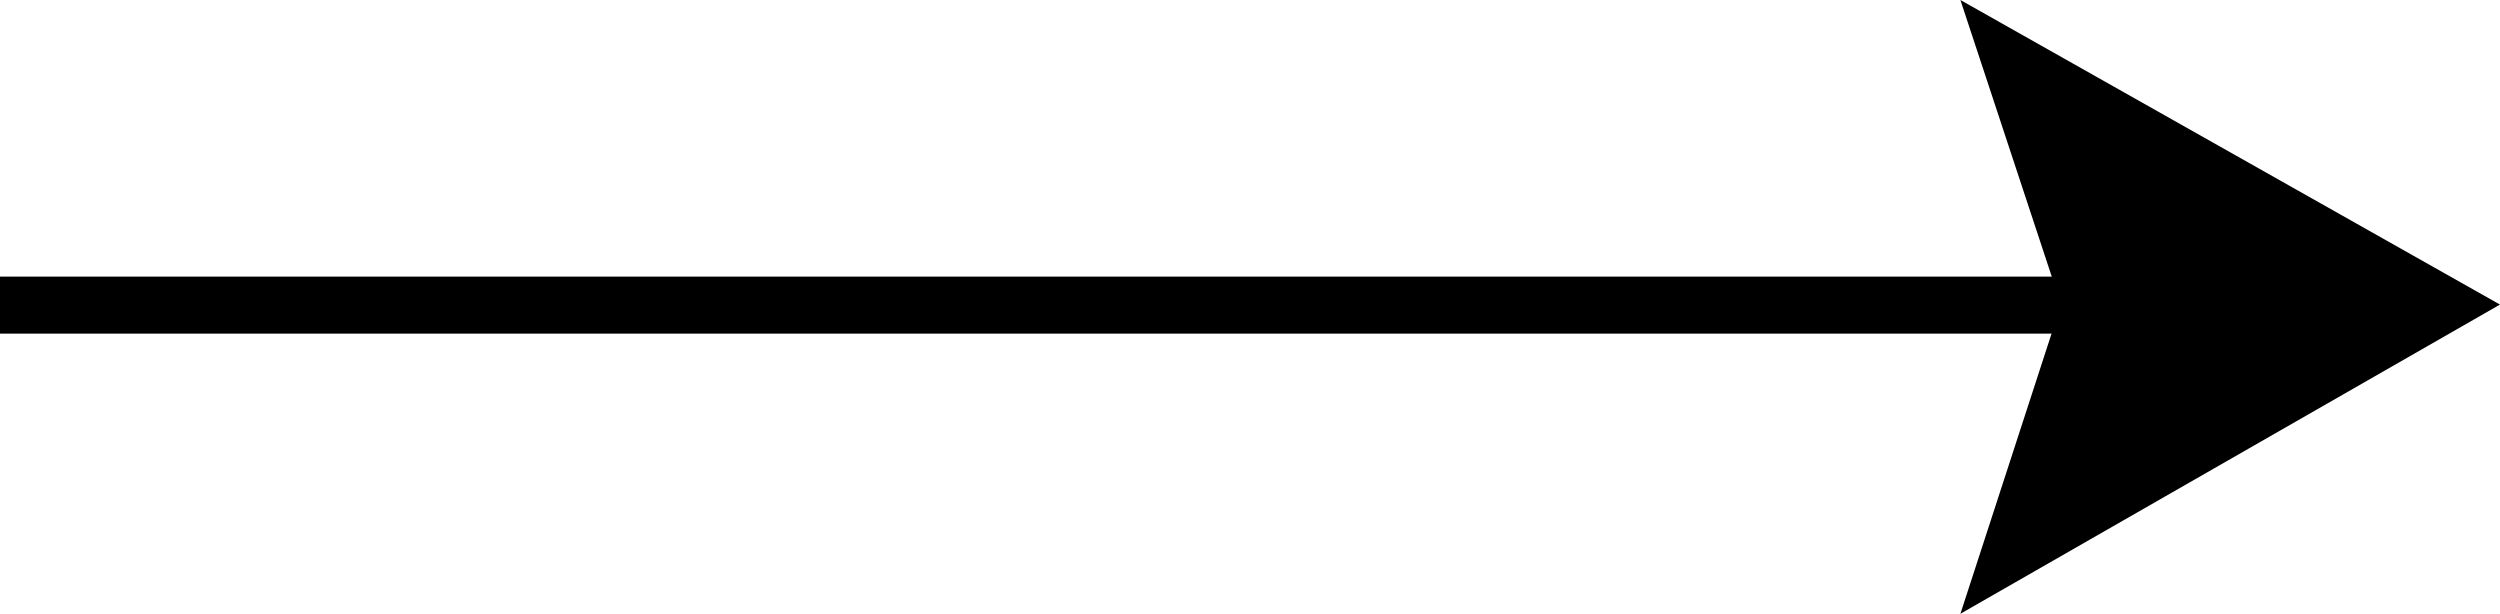
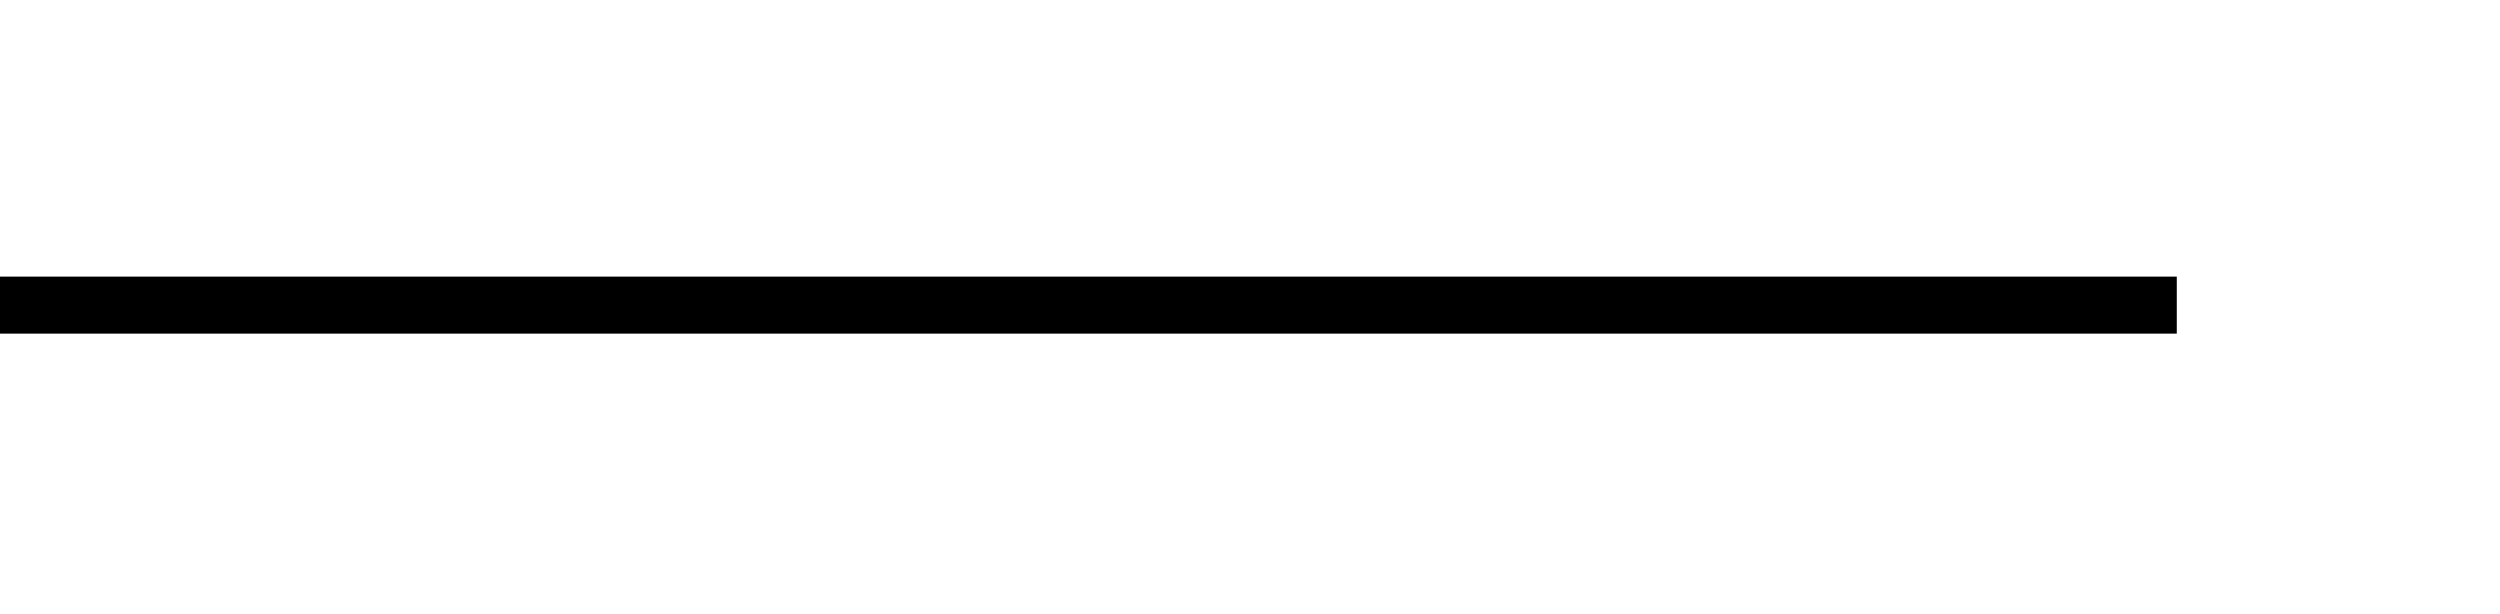
<svg xmlns="http://www.w3.org/2000/svg" width="87.704" height="21.532" viewBox="0 0 87.704 21.532">
  <defs>
    <style>.a{fill:none;stroke:#000;stroke-width:2px}</style>
  </defs>
  <path class="a" d="M0 10.704h76.365" />
-   <path d="M68.774 21.532l3.529-10.847L68.774 0l18.929 10.685z" />
</svg>